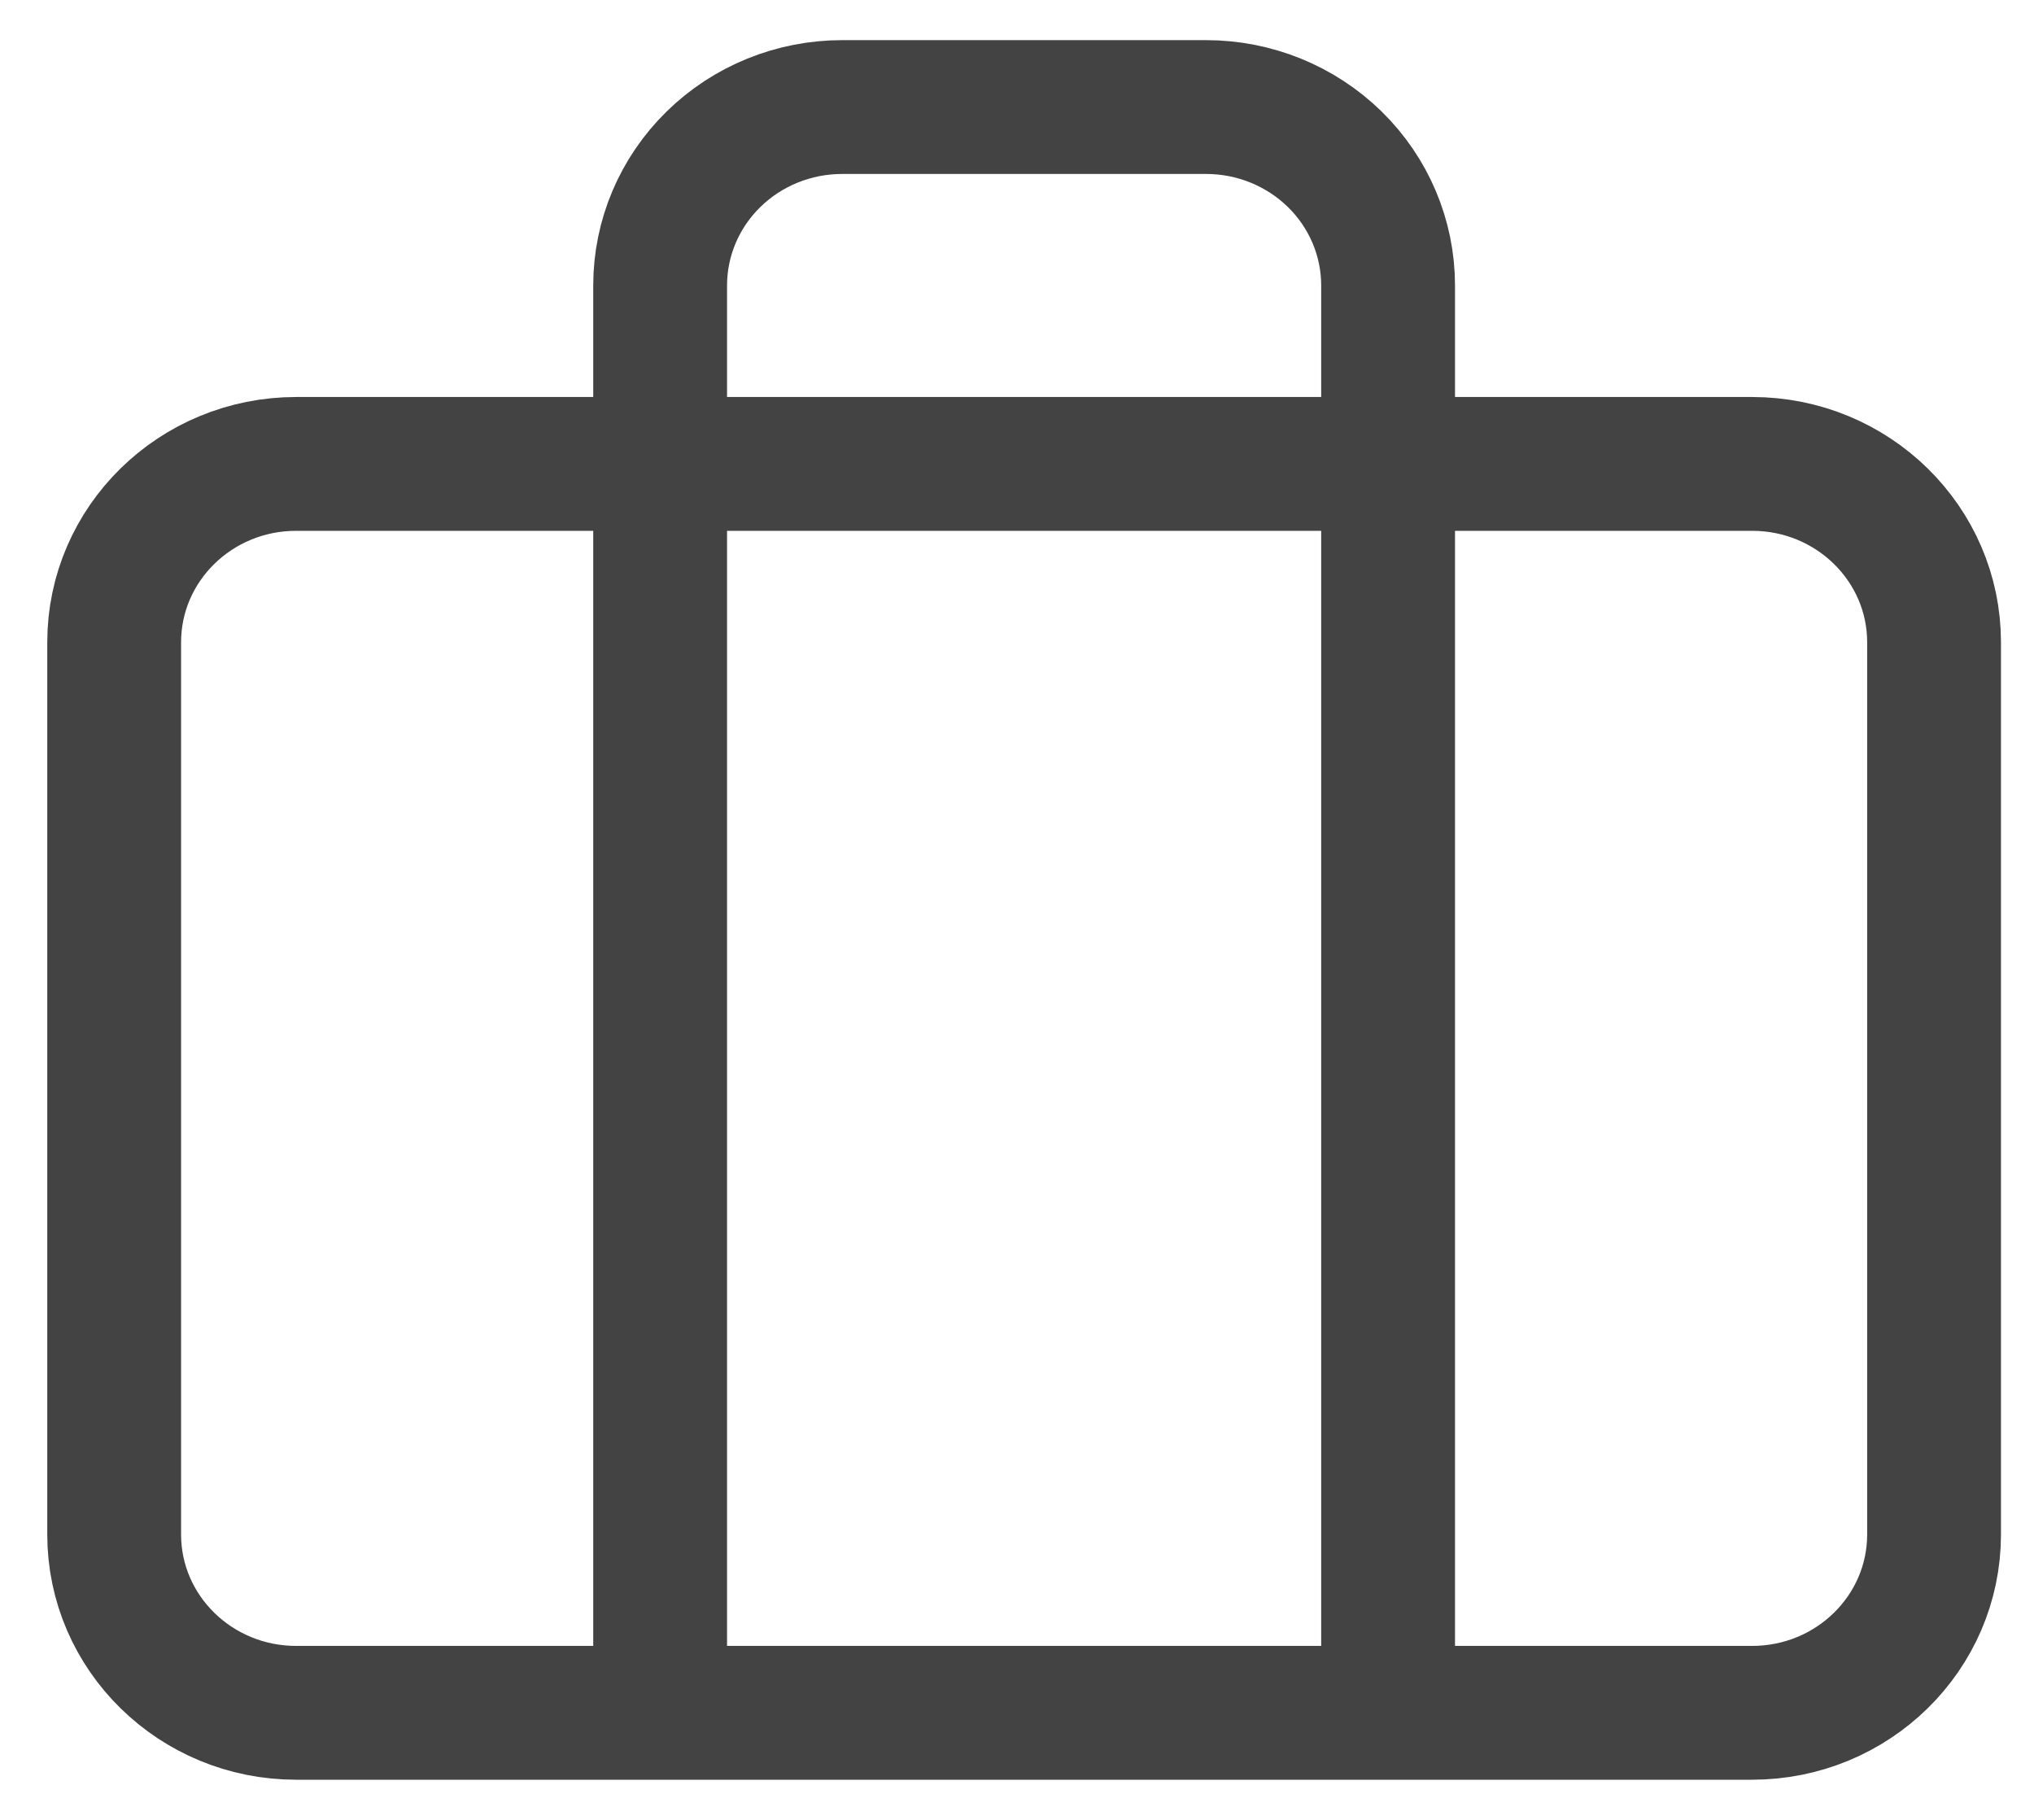
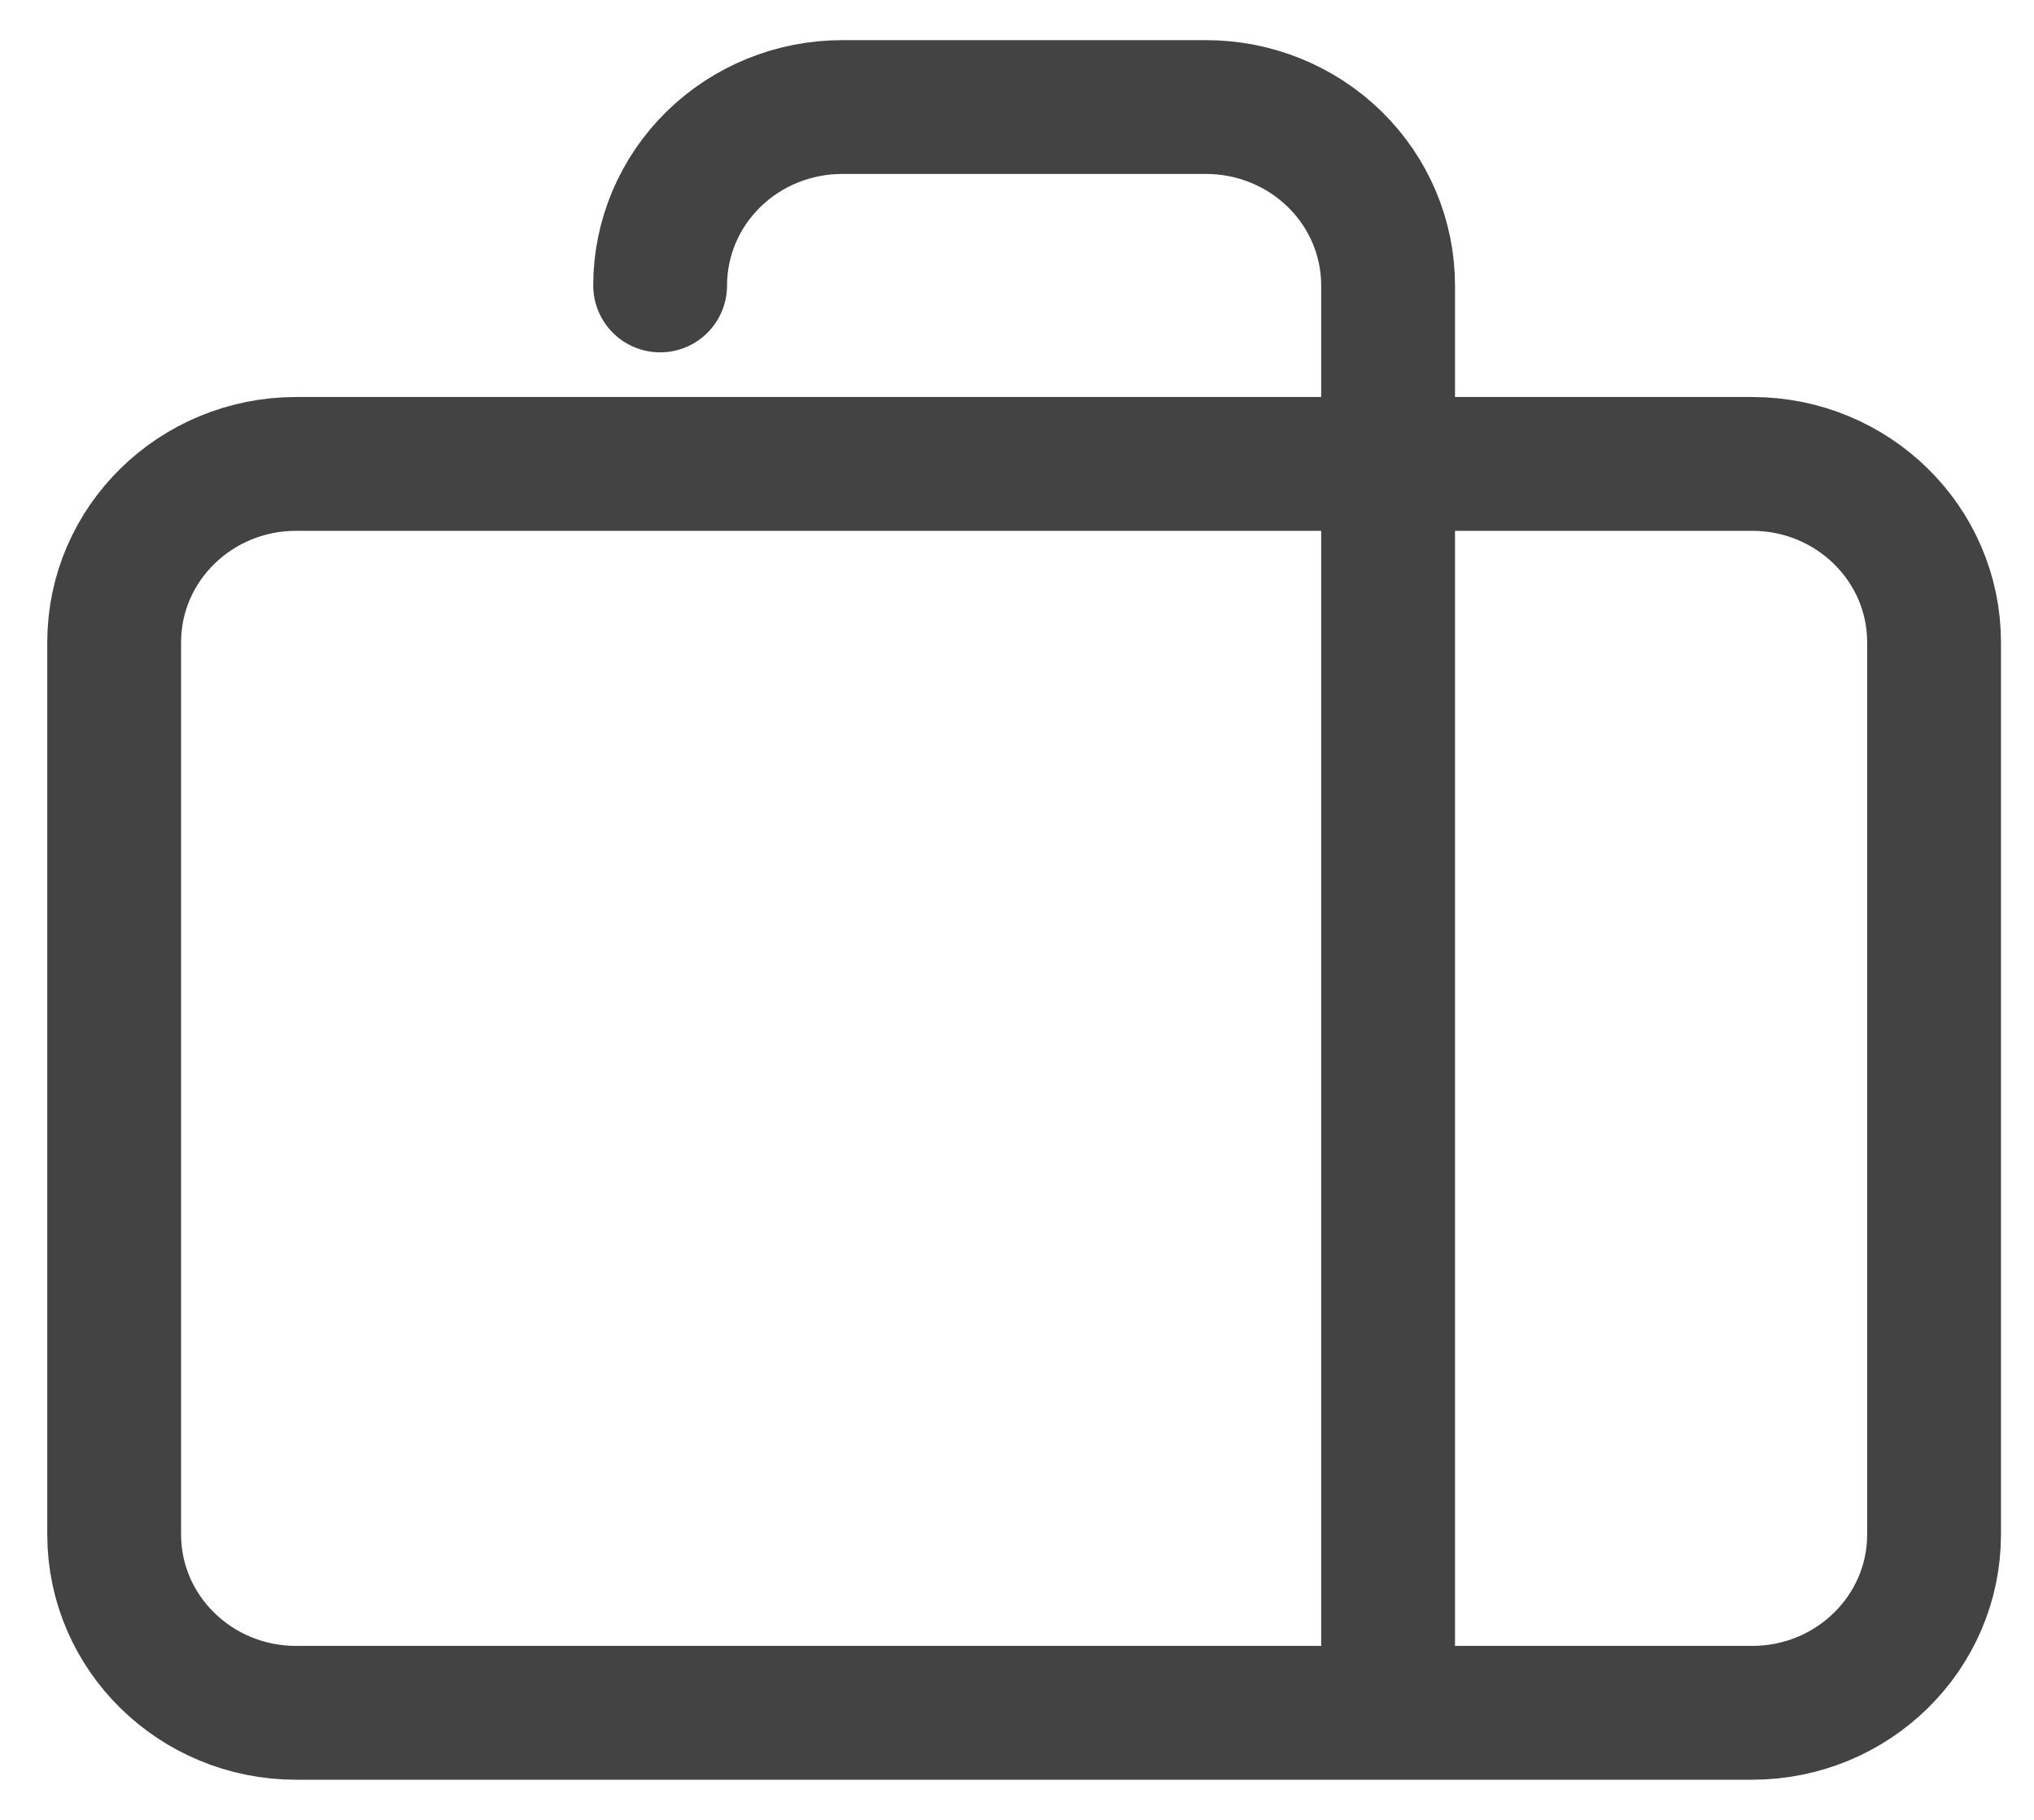
<svg xmlns="http://www.w3.org/2000/svg" width="38" height="34" viewBox="0 0 38 34" fill="none">
-   <path d="M25.933 32V5.333C25.933 4.449 25.575 3.601 24.937 2.976C24.299 2.351 23.434 2 22.533 2H15.733C14.831 2 13.966 2.351 13.329 2.976C12.691 3.601 12.333 4.449 12.333 5.333V32M5.533 8.667H32.733C34.611 8.667 36.133 10.159 36.133 12V28.667C36.133 30.508 34.611 32 32.733 32H5.533C3.655 32 2.133 30.508 2.133 28.667V12C2.133 10.159 3.655 8.667 5.533 8.667Z" stroke="#434343" stroke-width="2.5" stroke-linecap="round" stroke-linejoin="round" />
+   <path d="M25.933 32V5.333C25.933 4.449 25.575 3.601 24.937 2.976C24.299 2.351 23.434 2 22.533 2H15.733C14.831 2 13.966 2.351 13.329 2.976C12.691 3.601 12.333 4.449 12.333 5.333M5.533 8.667H32.733C34.611 8.667 36.133 10.159 36.133 12V28.667C36.133 30.508 34.611 32 32.733 32H5.533C3.655 32 2.133 30.508 2.133 28.667V12C2.133 10.159 3.655 8.667 5.533 8.667Z" stroke="#434343" stroke-width="2.5" stroke-linecap="round" stroke-linejoin="round" />
</svg>